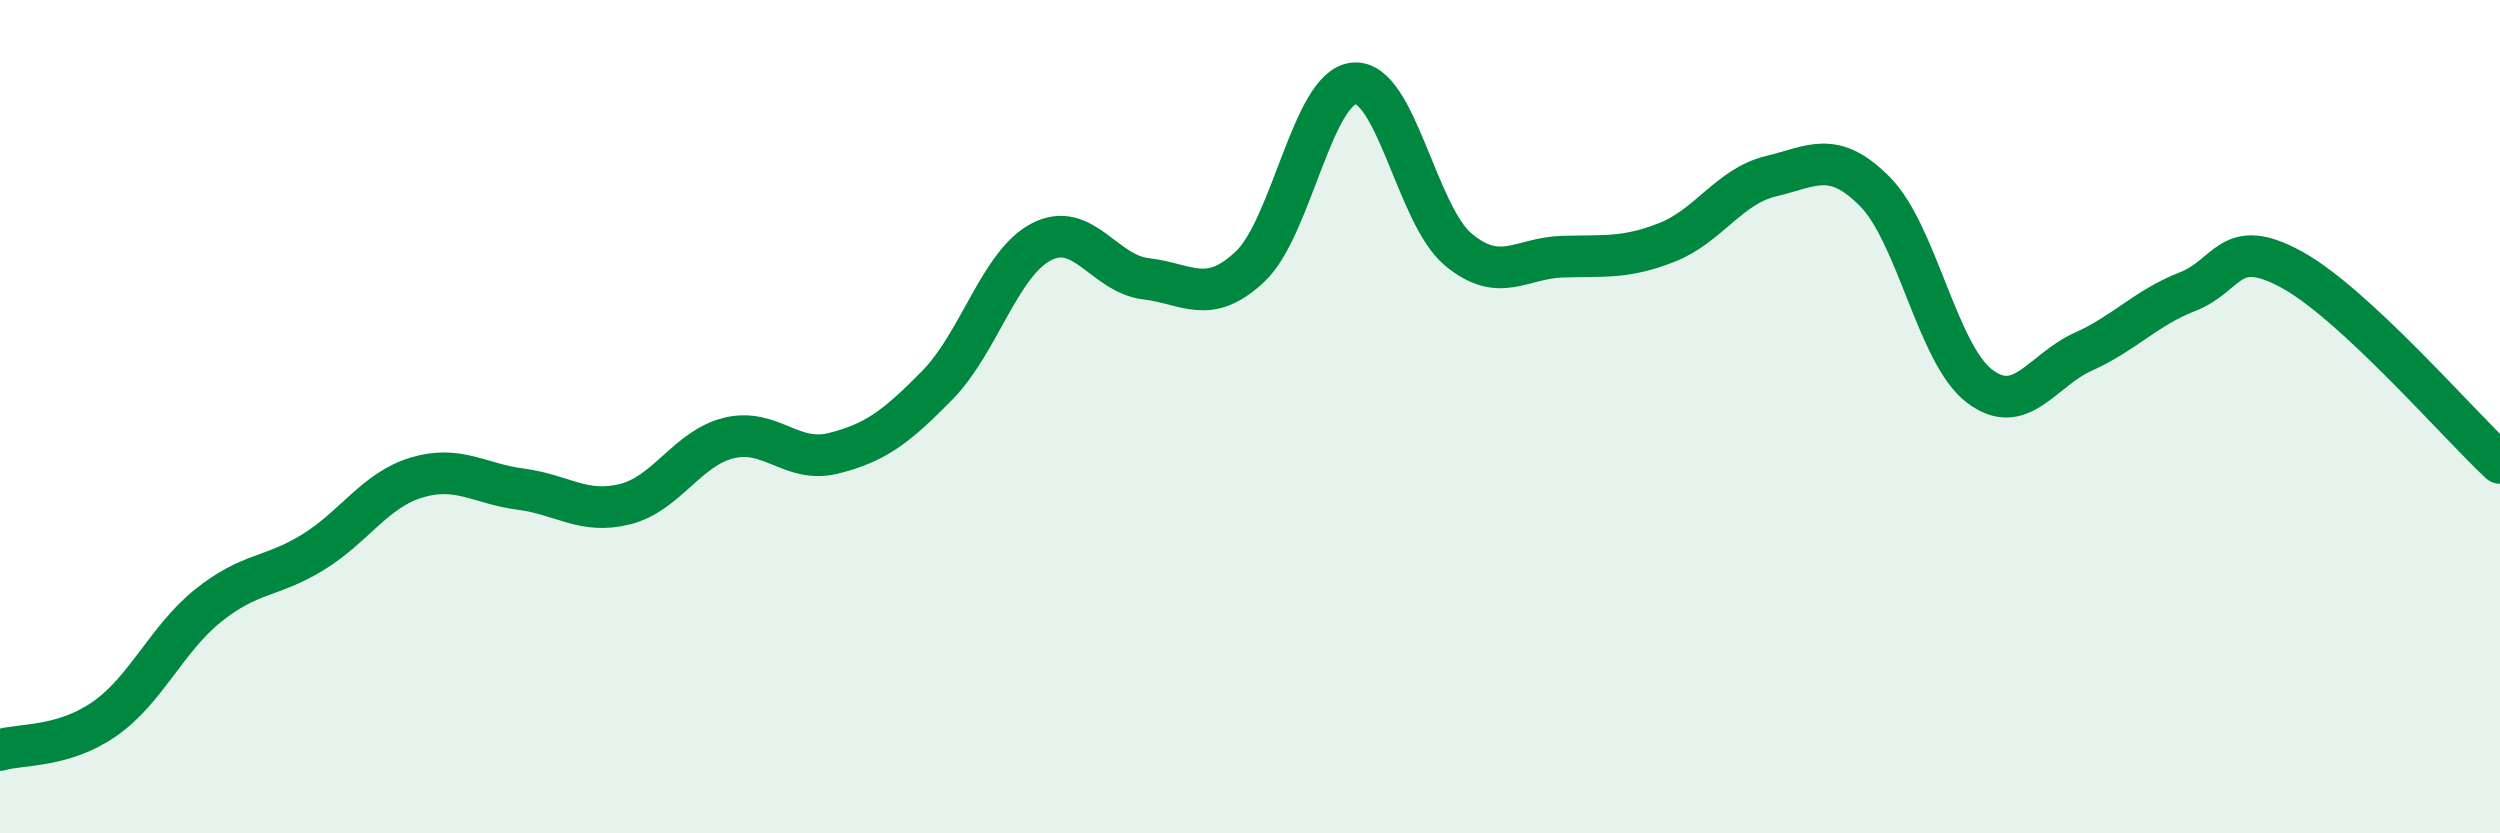
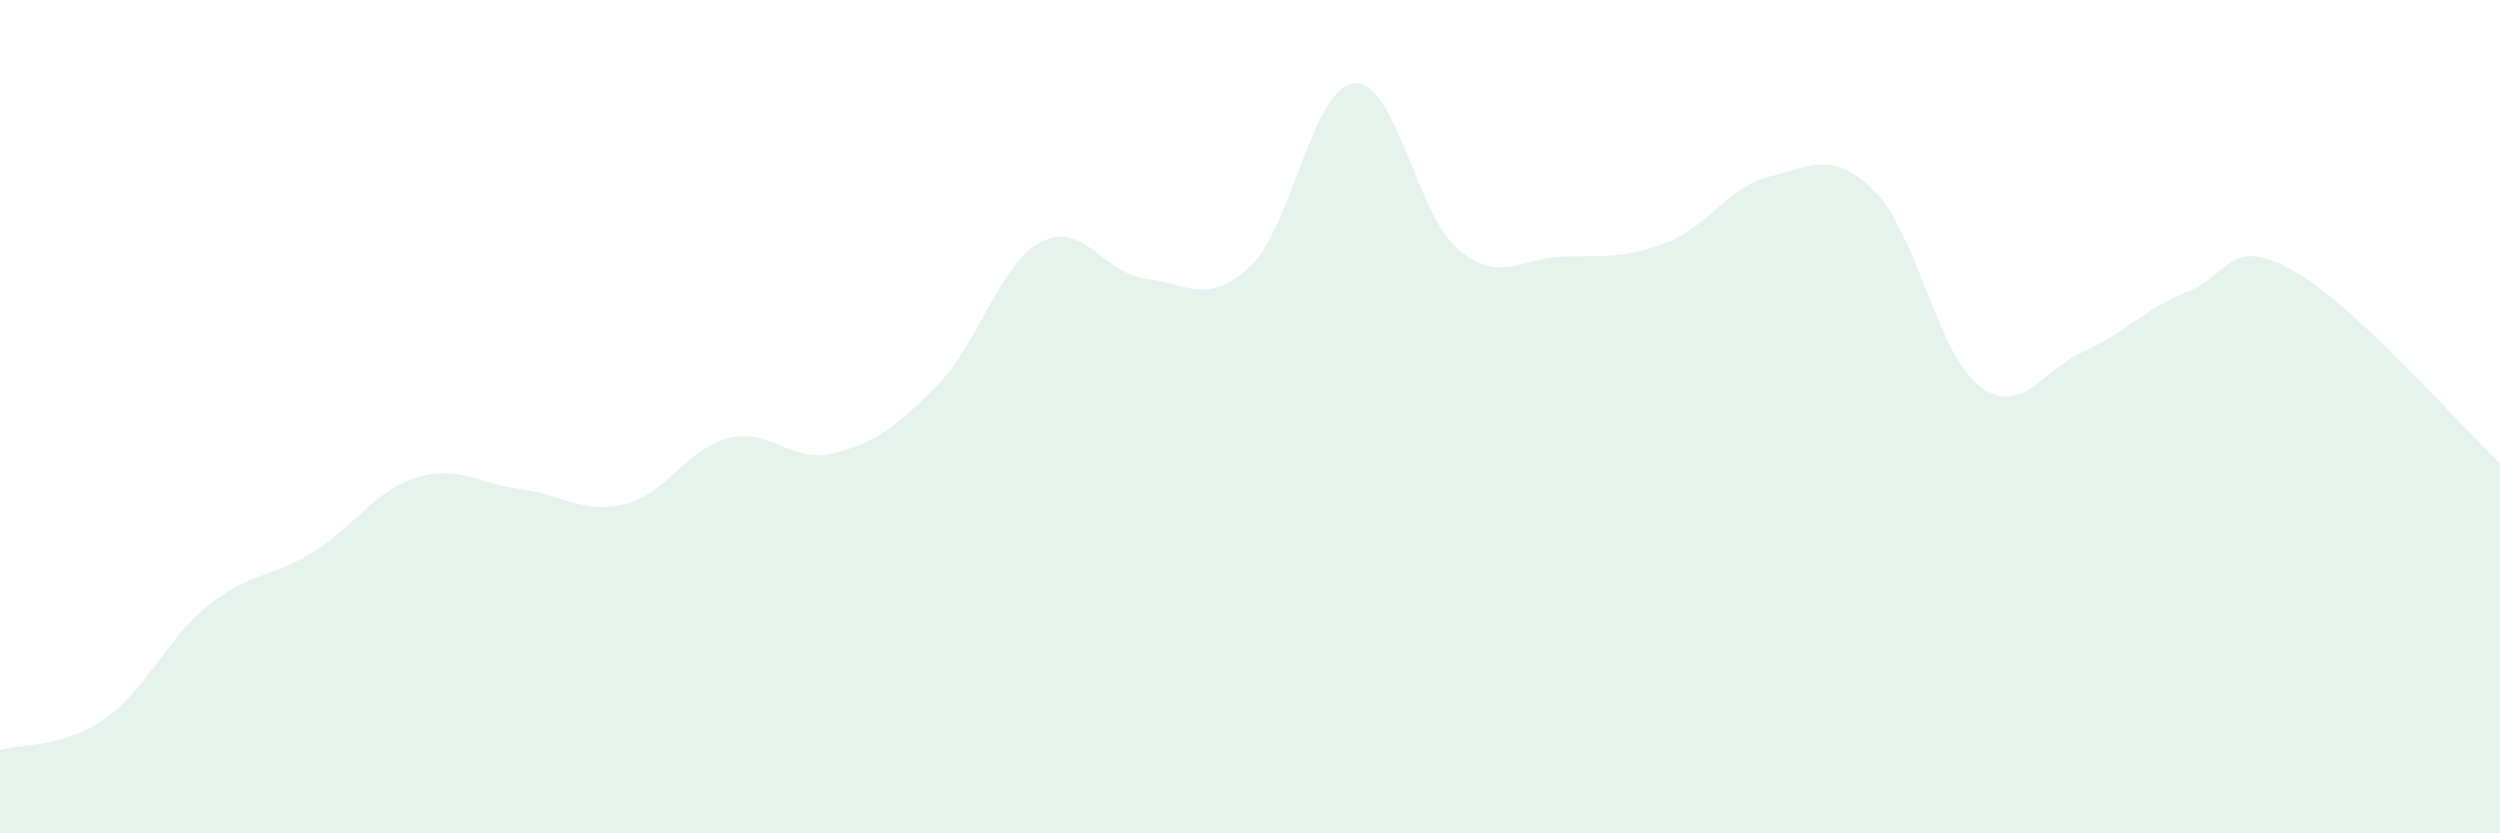
<svg xmlns="http://www.w3.org/2000/svg" width="60" height="20" viewBox="0 0 60 20">
  <path d="M 0,18 C 0.5,17.85 1.5,17.95 2.5,17.26 C 3.5,16.57 4,15.33 5,14.53 C 6,13.73 6.5,13.87 7.5,13.26 C 8.5,12.65 9,11.76 10,11.46 C 11,11.16 11.5,11.61 12.5,11.74 C 13.5,11.87 14,12.35 15,12.1 C 16,11.85 16.5,10.75 17.5,10.51 C 18.5,10.27 19,11.13 20,10.88 C 21,10.63 21.5,10.26 22.5,9.24 C 23.5,8.22 24,6.31 25,5.8 C 26,5.29 26.5,6.57 27.5,6.69 C 28.5,6.81 29,7.34 30,6.4 C 31,5.46 31.5,2.08 32.5,2 C 33.5,1.92 34,5.16 35,5.99 C 36,6.82 36.5,6.19 37.5,6.16 C 38.5,6.13 39,6.21 40,5.82 C 41,5.43 41.5,4.47 42.5,4.23 C 43.5,3.99 44,3.59 45,4.6 C 46,5.61 46.5,8.49 47.5,9.26 C 48.5,10.03 49,8.89 50,8.44 C 51,7.99 51.5,7.39 52.5,7 C 53.5,6.61 53.5,5.65 55,6.47 C 56.5,7.29 59,10.18 60,11.11L60 20L0 20Z" fill="#008740" opacity="0.1" stroke-linecap="round" stroke-linejoin="round" />
-   <path d="M 0,18 C 0.5,17.85 1.5,17.95 2.5,17.26 C 3.5,16.57 4,15.33 5,14.53 C 6,13.73 6.5,13.87 7.5,13.26 C 8.5,12.65 9,11.76 10,11.46 C 11,11.16 11.5,11.61 12.5,11.74 C 13.5,11.87 14,12.35 15,12.1 C 16,11.85 16.5,10.75 17.5,10.51 C 18.5,10.27 19,11.13 20,10.88 C 21,10.63 21.5,10.26 22.5,9.24 C 23.5,8.22 24,6.31 25,5.8 C 26,5.29 26.5,6.57 27.5,6.69 C 28.5,6.81 29,7.34 30,6.4 C 31,5.46 31.5,2.08 32.5,2 C 33.5,1.92 34,5.16 35,5.99 C 36,6.82 36.5,6.19 37.5,6.16 C 38.5,6.13 39,6.21 40,5.82 C 41,5.43 41.5,4.47 42.5,4.23 C 43.5,3.99 44,3.59 45,4.6 C 46,5.61 46.5,8.49 47.5,9.26 C 48.5,10.03 49,8.89 50,8.44 C 51,7.99 51.5,7.39 52.5,7 C 53.5,6.61 53.5,5.65 55,6.47 C 56.5,7.29 59,10.18 60,11.11" stroke="#008740" stroke-width="1" fill="none" stroke-linecap="round" stroke-linejoin="round" />
</svg>